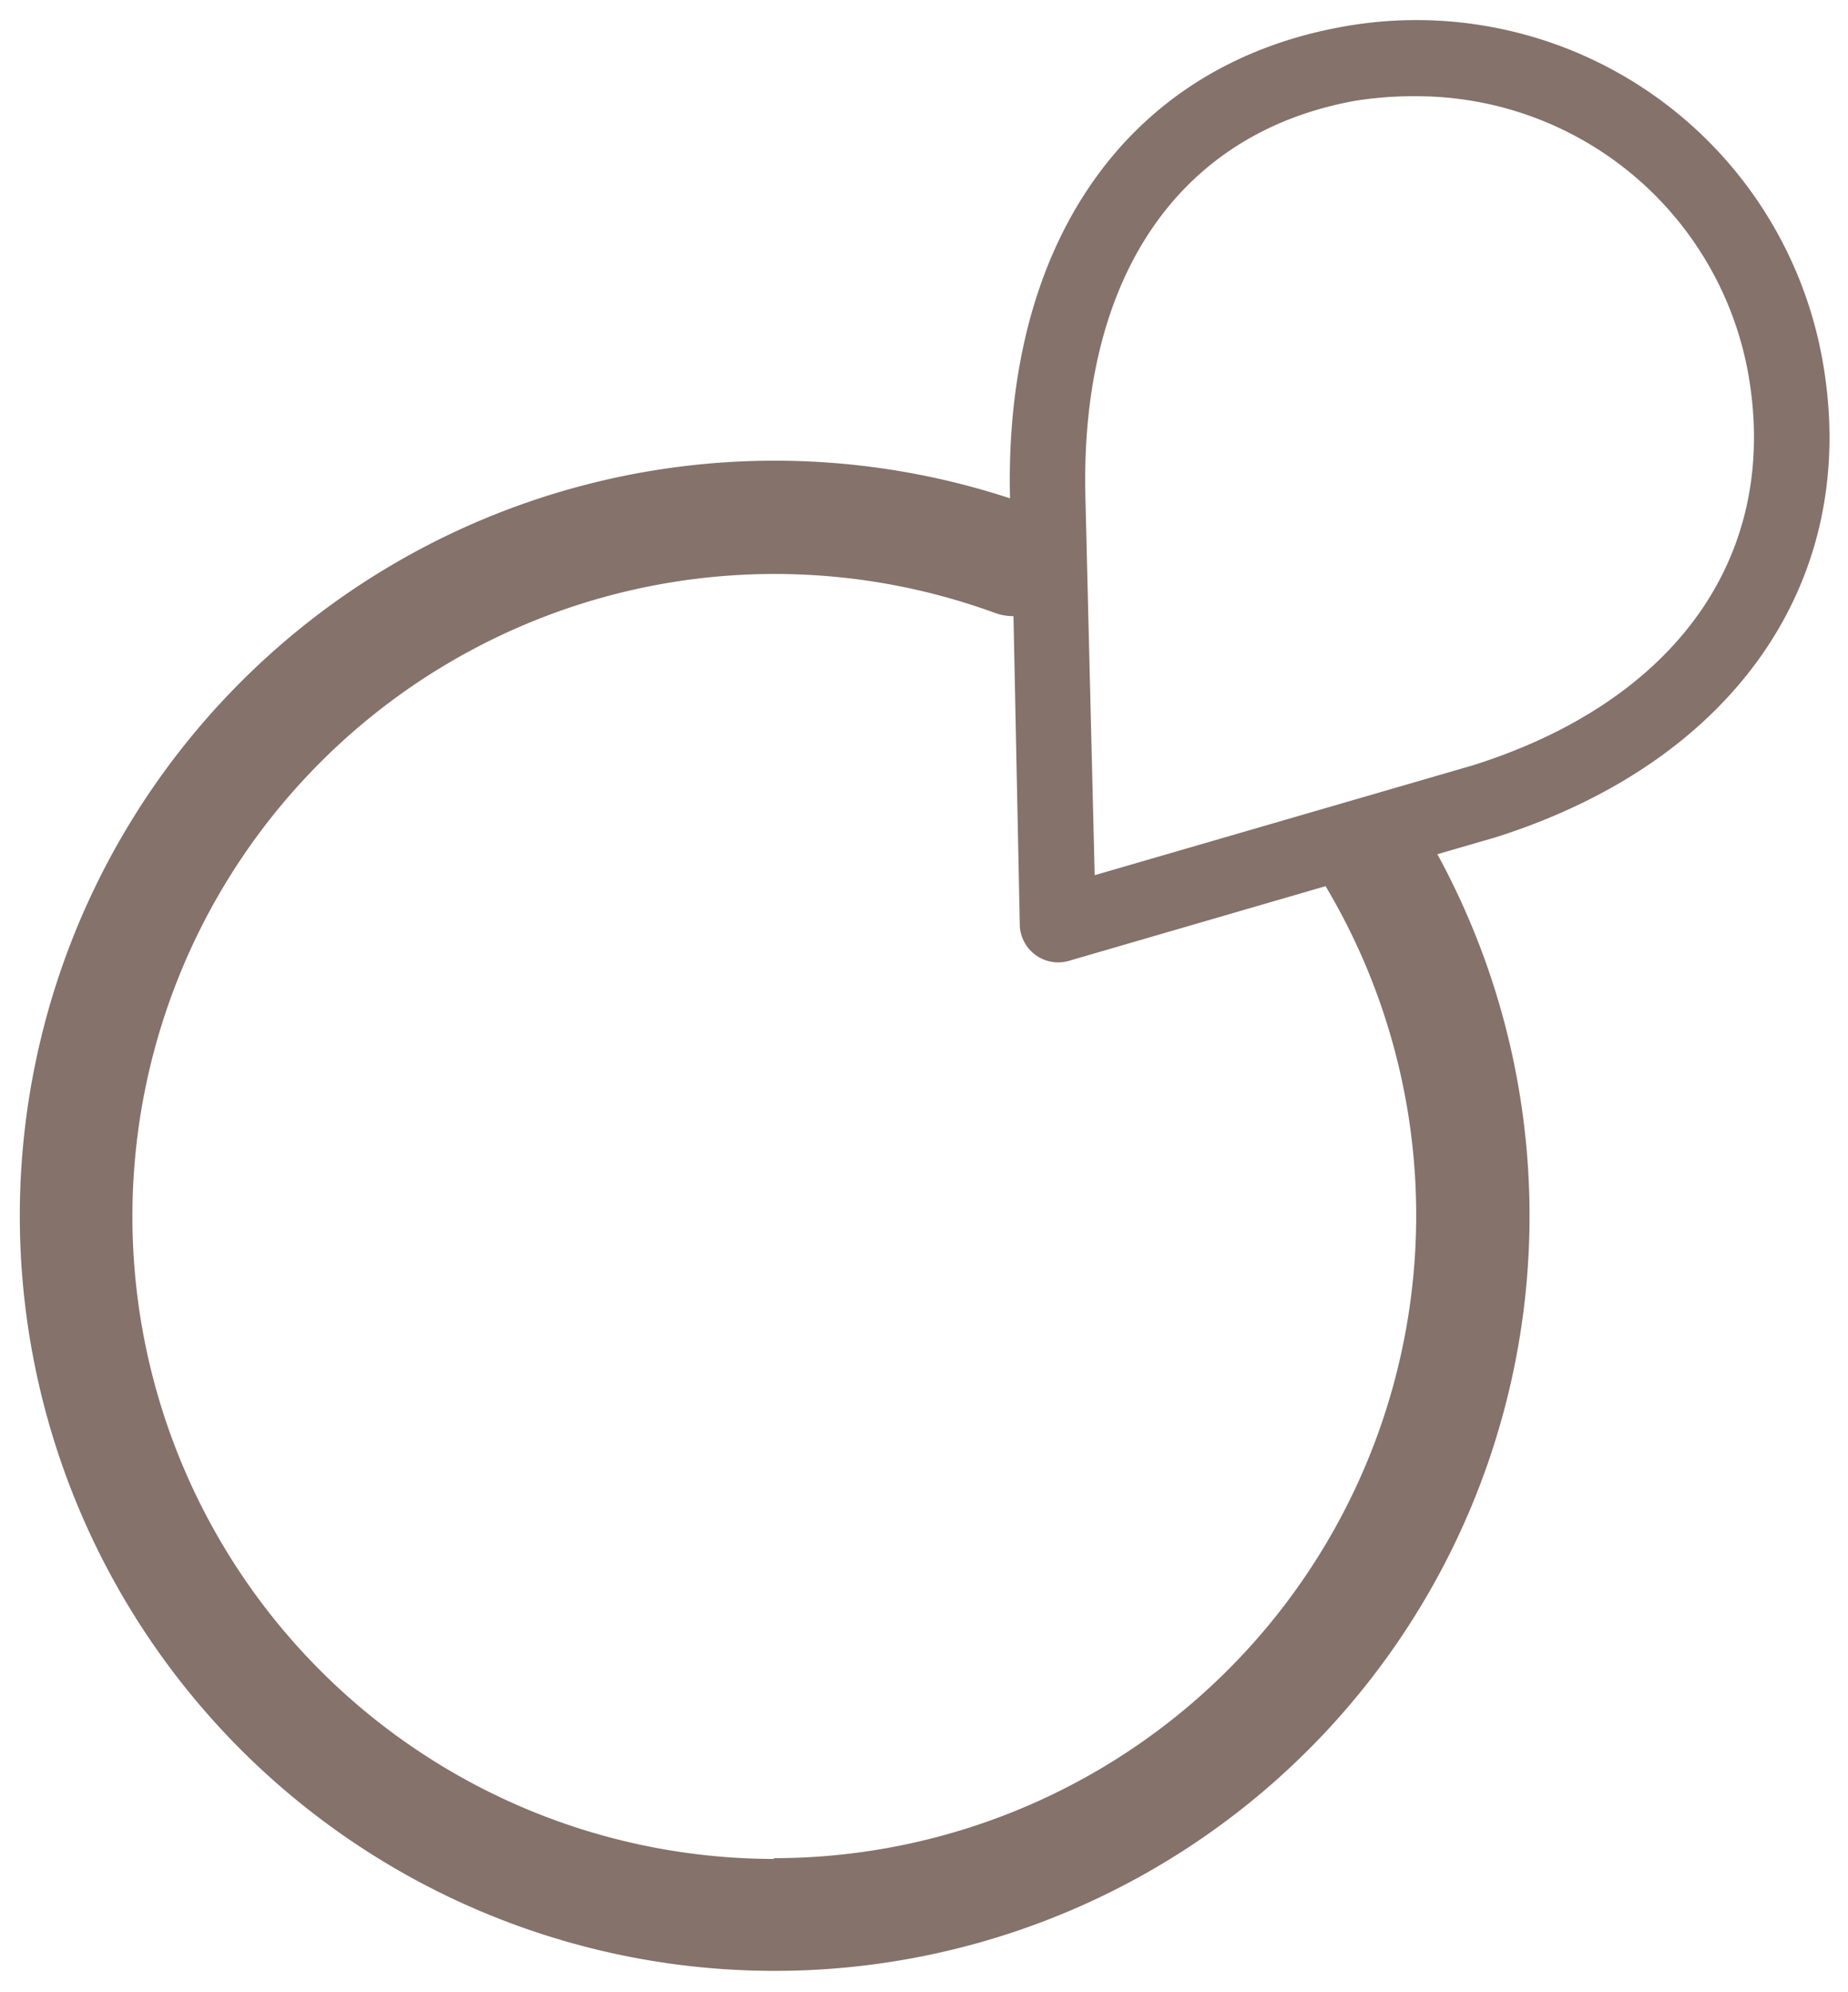
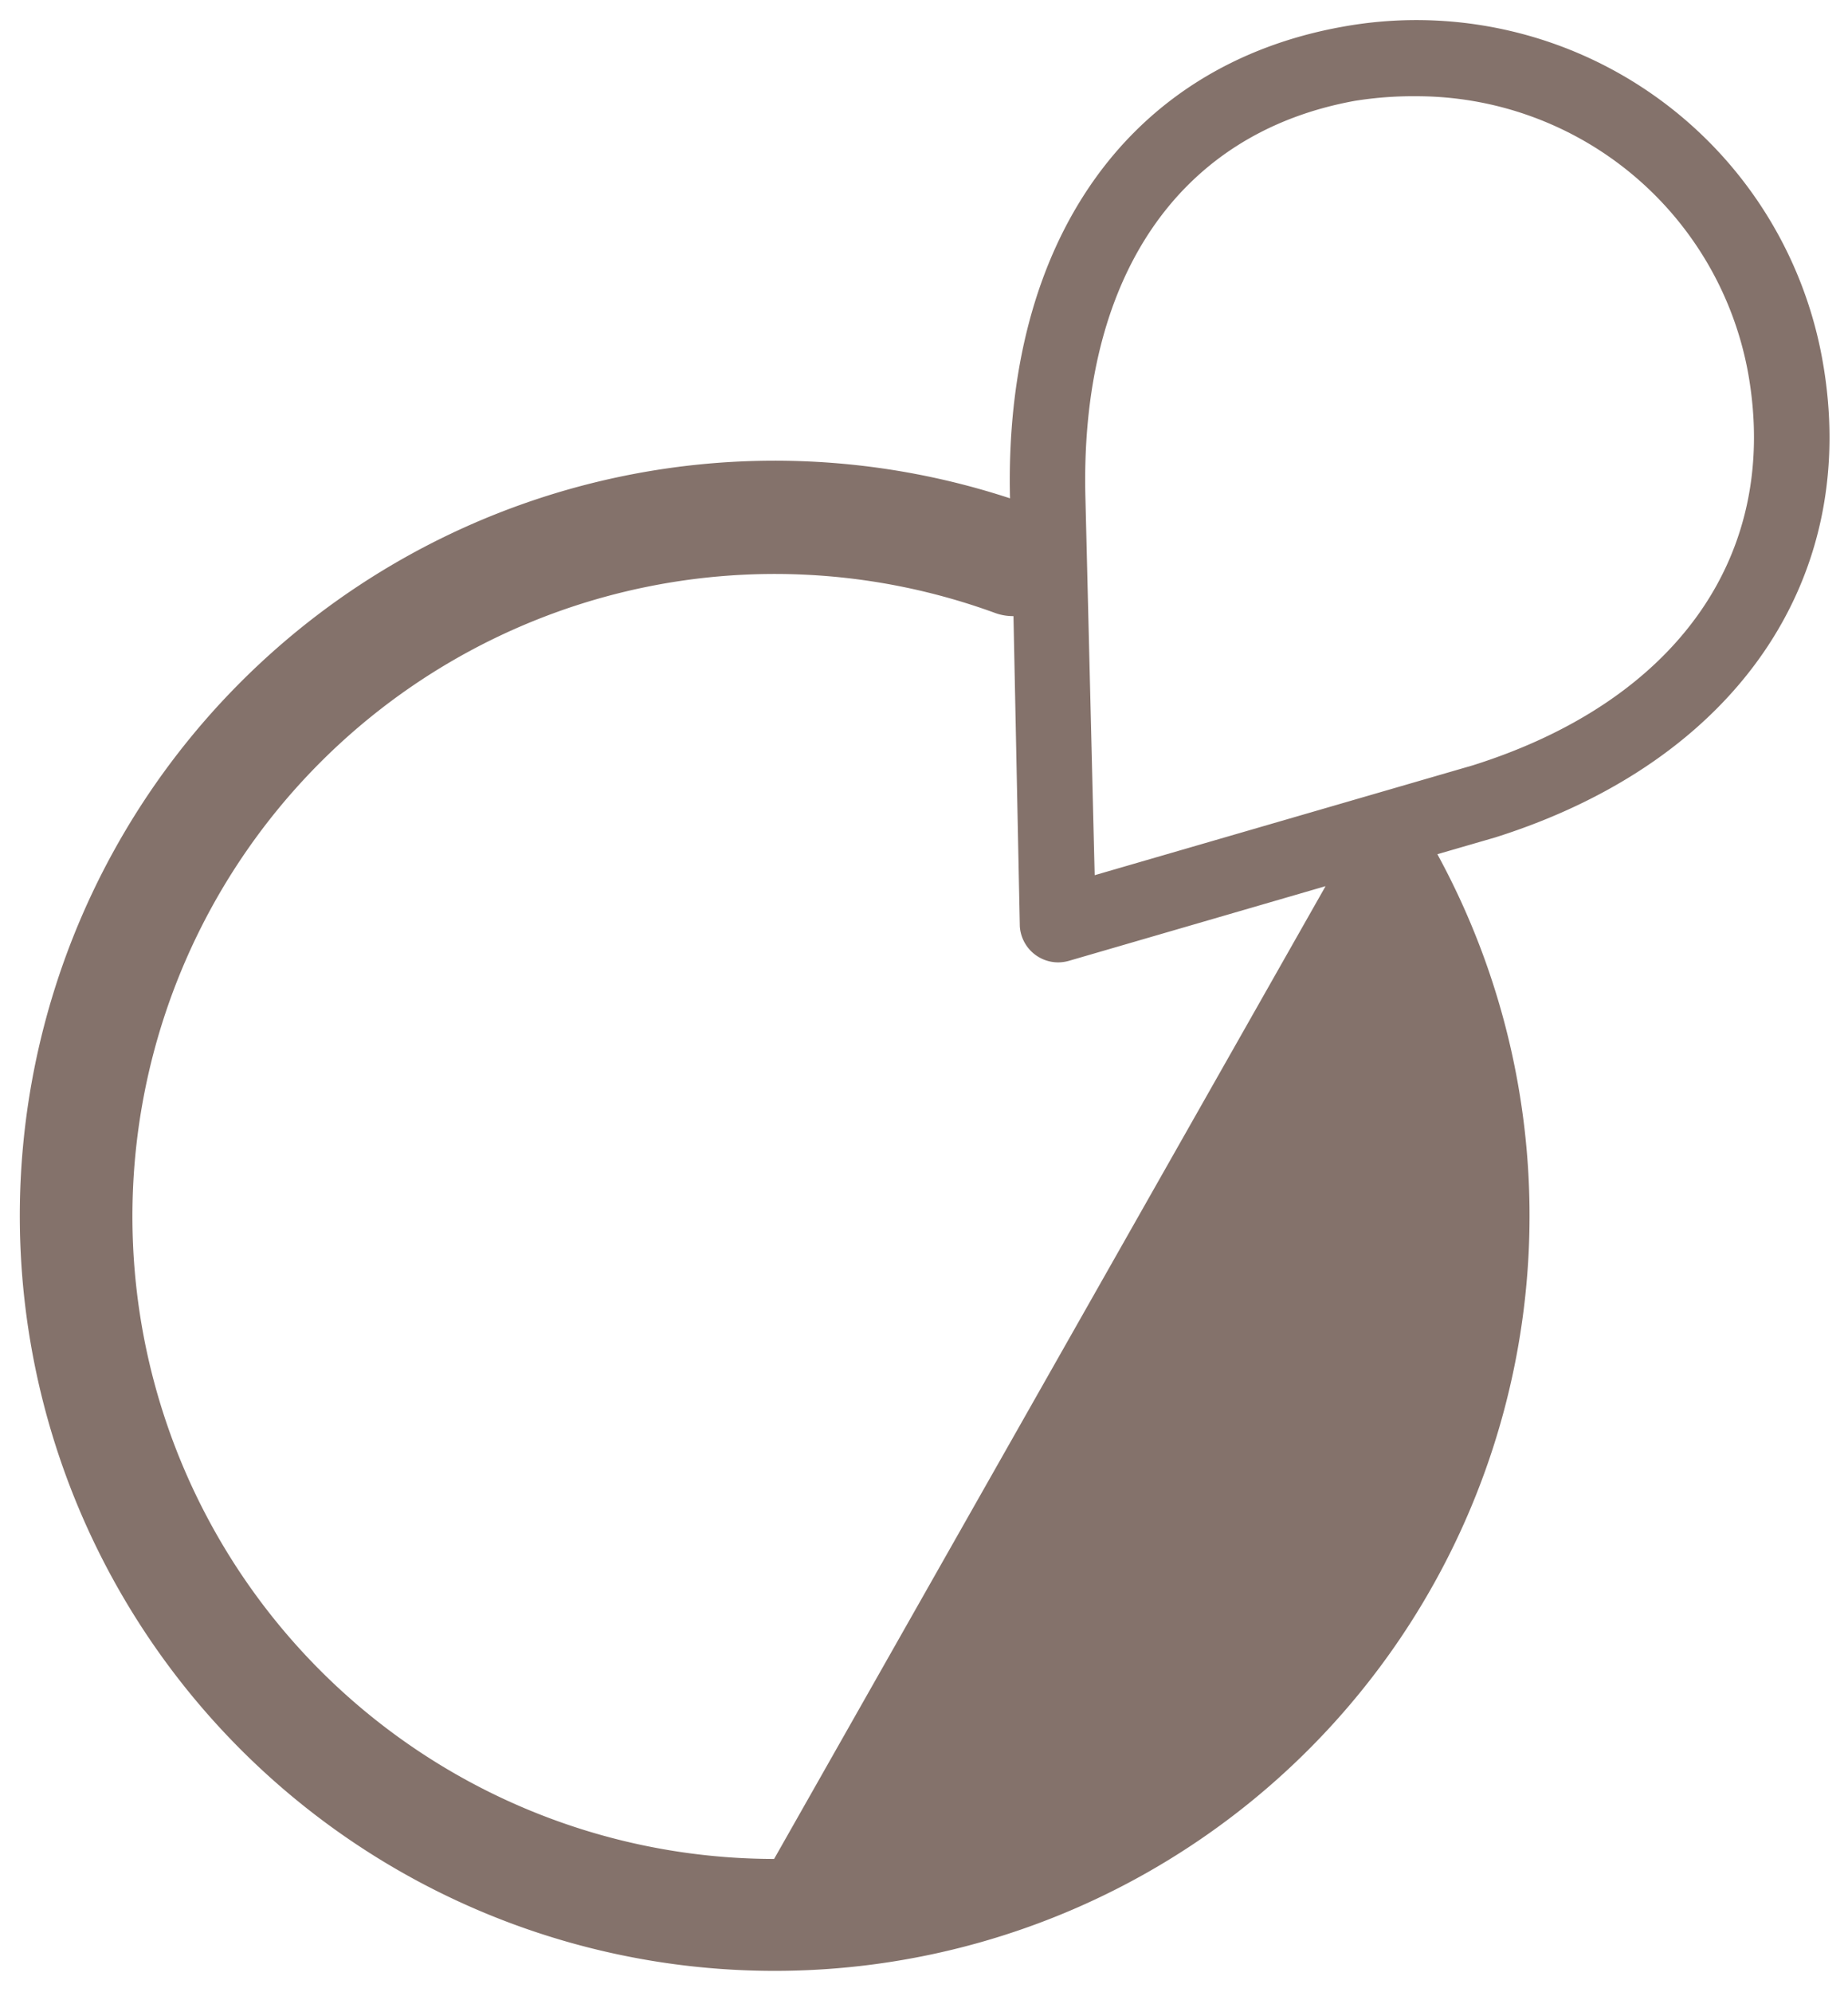
<svg xmlns="http://www.w3.org/2000/svg" id="Layer_1" data-name="Layer 1" viewBox="0 0 96.04 103.49">
-   <path d="M94.7,18.64A21.44,21.44,0,0,0,69.77,1.39c-11.15,2-17.6,11.18-17.28,24.5A39.23,39.23,0,1,0,74.7,44.38l3-.87C90.25,39.55,96.77,30,94.7,18.64ZM40.23,96.58A33.38,33.38,0,1,1,51.67,31.83a2.73,2.73,0,0,0,1,.18L53,48.12A2,2,0,0,0,55,50a2.15,2.15,0,0,0,.55-.08l13.34-3.88h0a33.4,33.4,0,0,1-28.67,50.5ZM56.89,45.47l-.48-19.56c-.31-11.45,4.81-19,14-20.67A19.19,19.19,0,0,1,73.65,5,17.52,17.52,0,0,1,90.84,19.33c1.71,9.43-3.64,17.07-14.29,20.43Z" style="fill:#84726b" />
+   <path d="M94.7,18.64A21.44,21.44,0,0,0,69.77,1.39c-11.15,2-17.6,11.18-17.28,24.5A39.23,39.23,0,1,0,74.7,44.38l3-.87C90.25,39.55,96.77,30,94.7,18.64ZM40.23,96.58A33.38,33.38,0,1,1,51.67,31.83a2.73,2.73,0,0,0,1,.18L53,48.12A2,2,0,0,0,55,50a2.15,2.15,0,0,0,.55-.08l13.34-3.88h0ZM56.89,45.47l-.48-19.56c-.31-11.45,4.81-19,14-20.67A19.19,19.19,0,0,1,73.65,5,17.52,17.52,0,0,1,90.84,19.33c1.71,9.43-3.64,17.07-14.29,20.43Z" style="fill:#84726b" />
</svg>